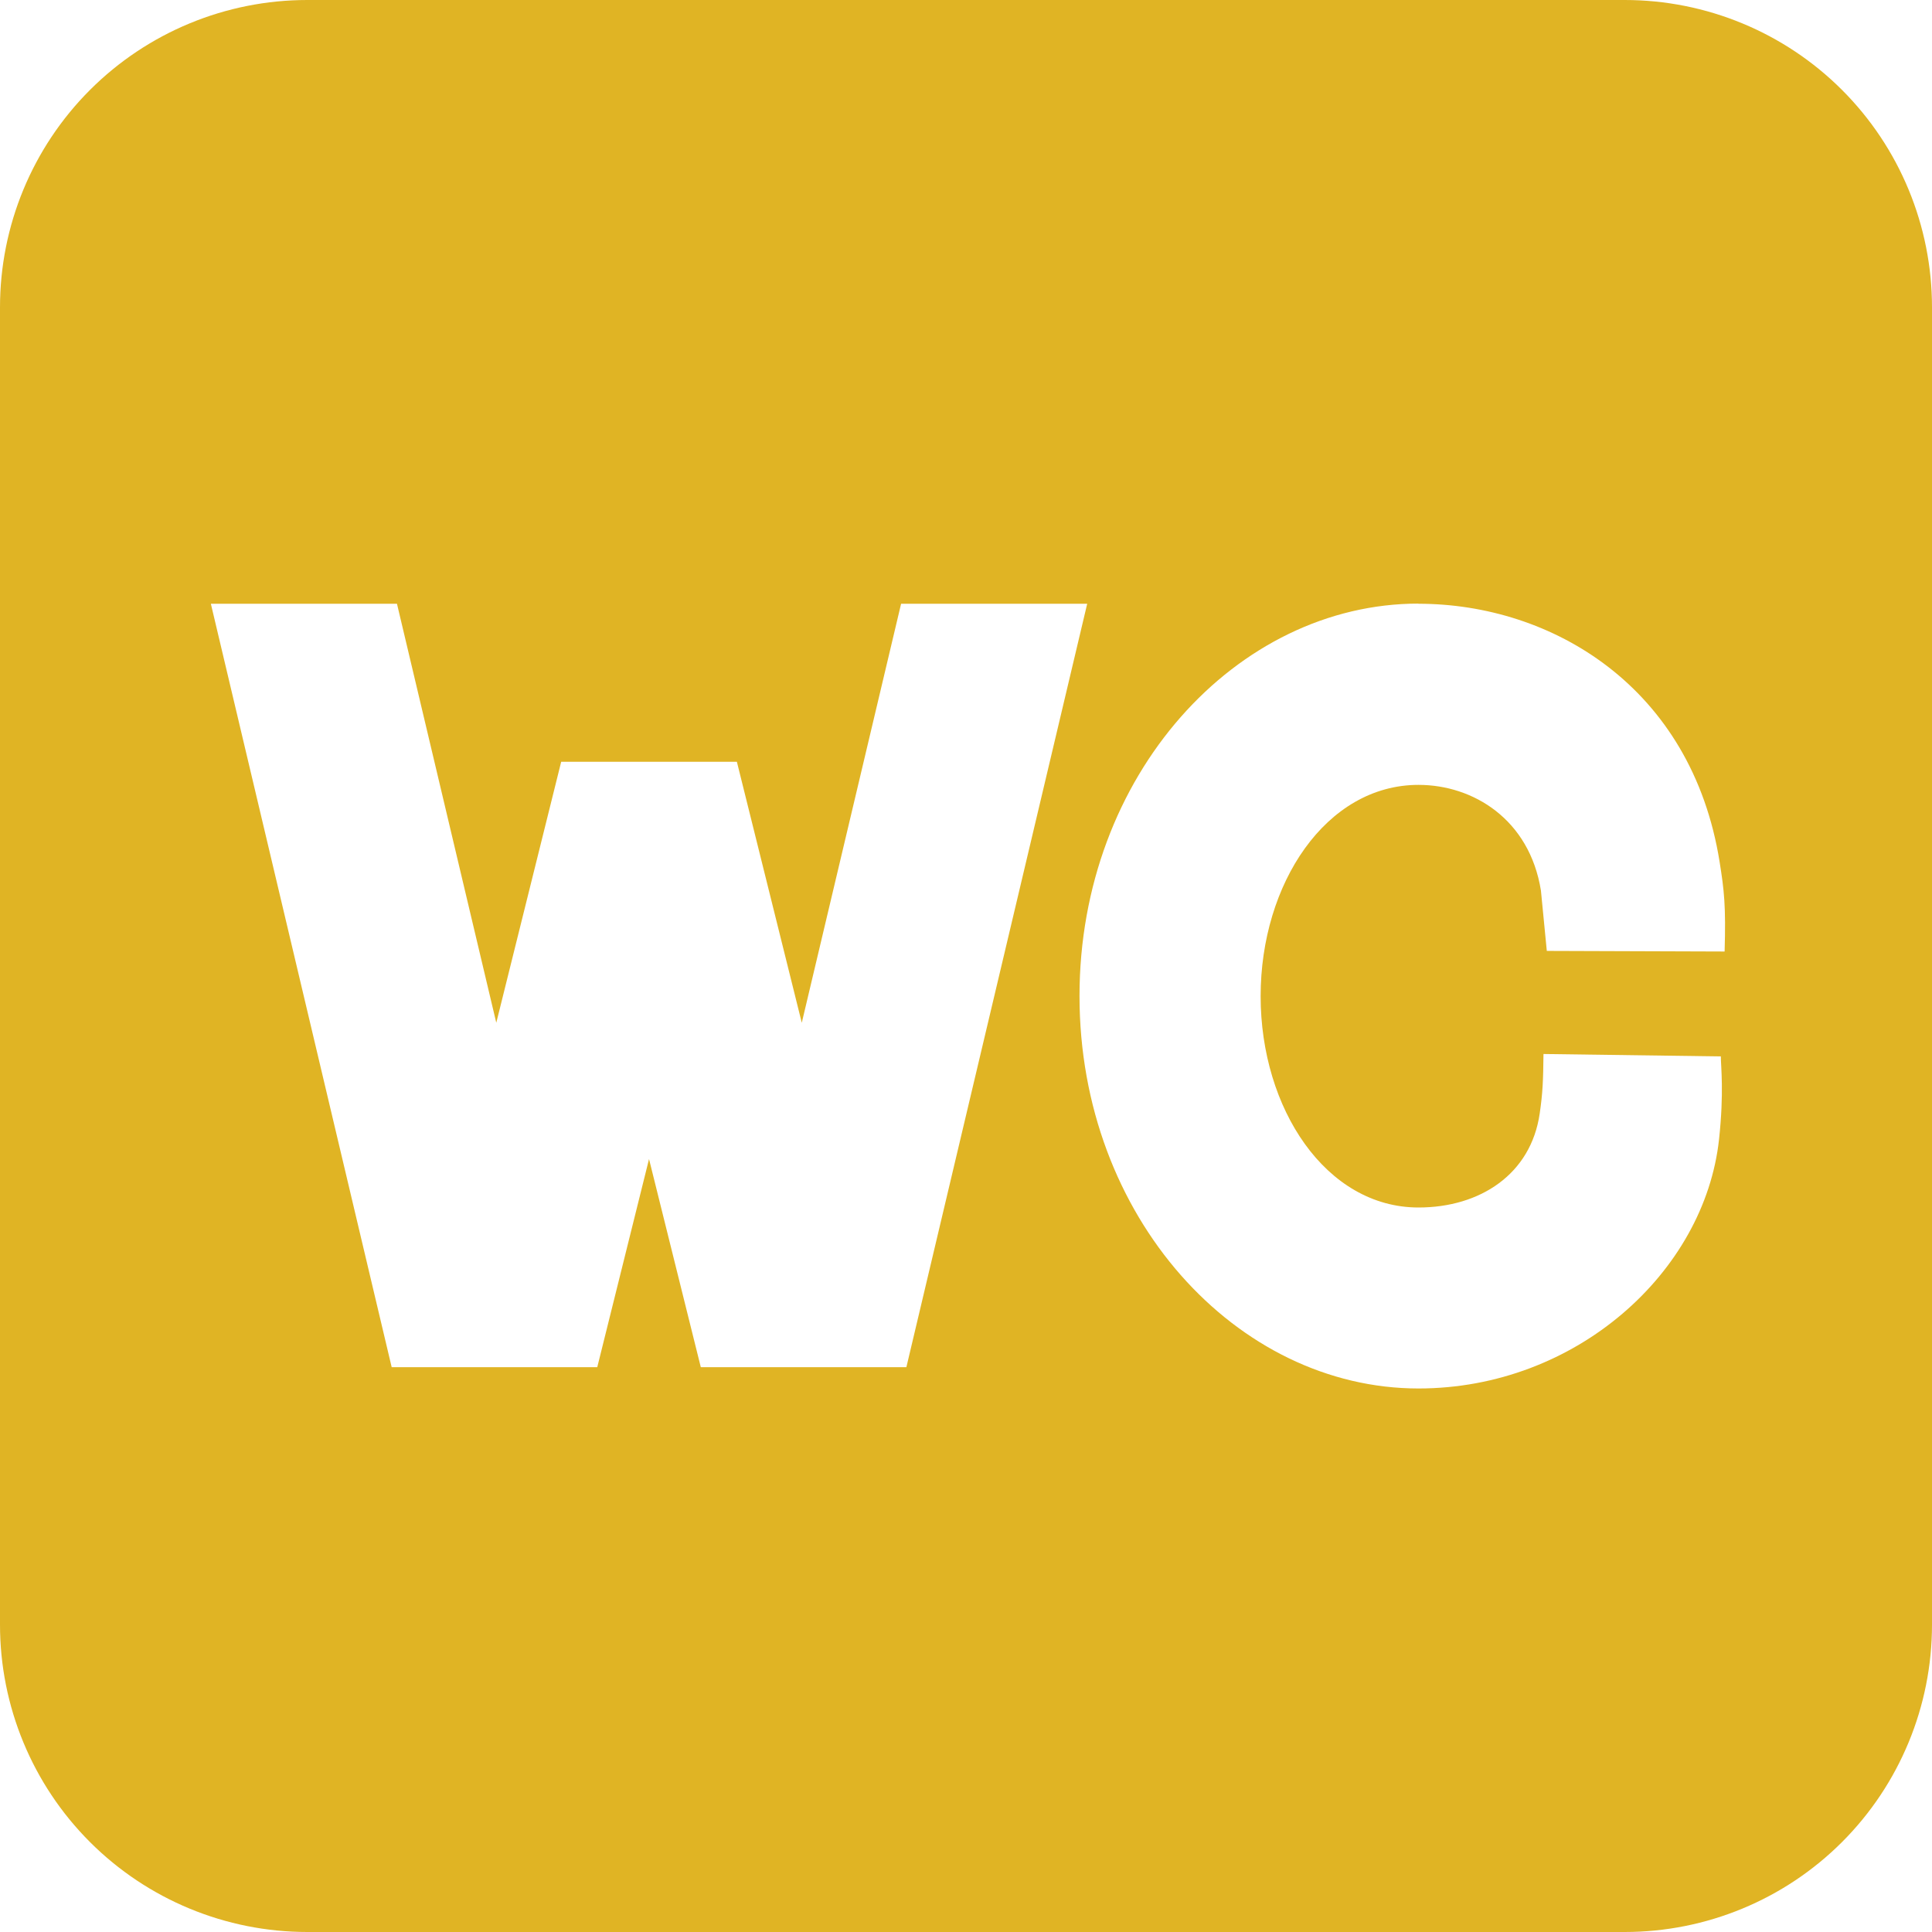
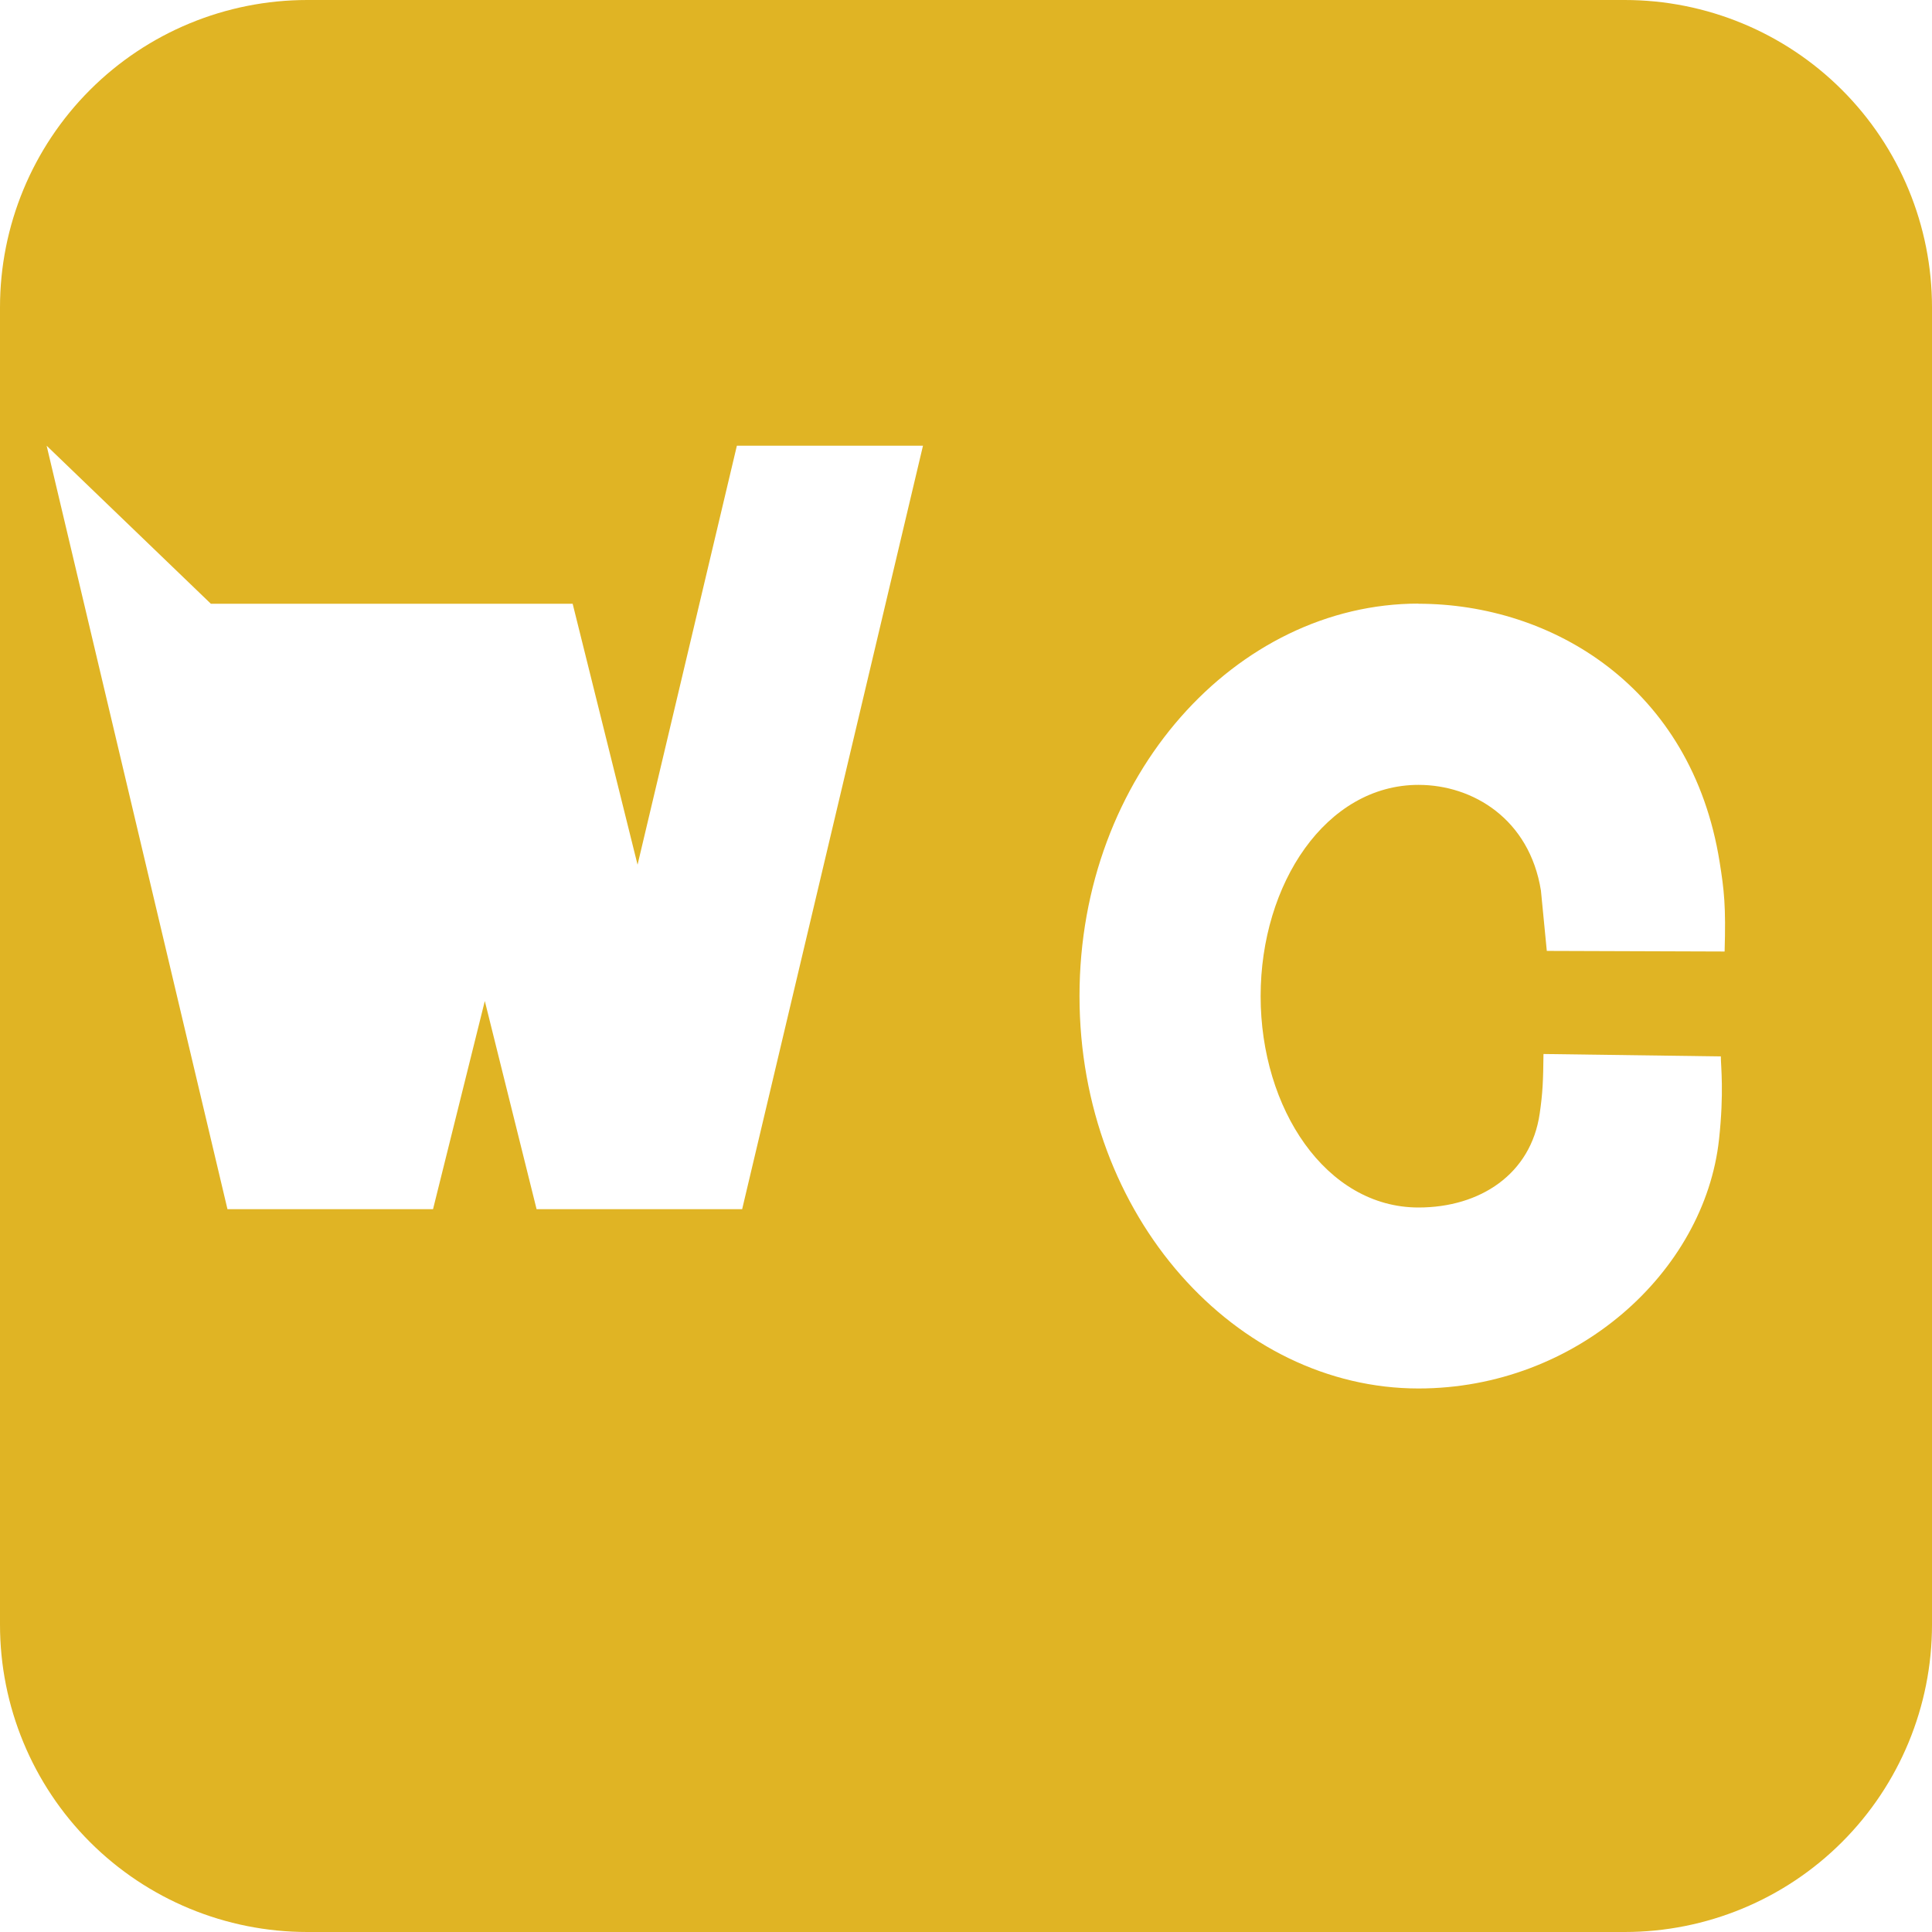
<svg xmlns="http://www.w3.org/2000/svg" id="Layer_1" data-name="Layer 1" viewBox="0 0 128 128">
  <defs>
    <style>
      .cls-1 {
        fill: #e0b424;
        fill-rule: evenodd;
      }
    </style>
  </defs>
-   <path class="cls-1" d="M122.04,5.96c-3.82-3.82-9-5.96-14.4-5.96H20.36c-5.4,0-10.58,2.14-14.4,5.96C2.14,9.78,0,14.96,0,20.36v87.28c0,5.4,2.14,10.58,5.96,14.4,3.82,3.82,9,5.96,14.4,5.96h87.28c5.4,0,10.58-2.14,14.4-5.96,3.82-3.82,5.96-9,5.96-14.4V20.36c0-5.4-2.14-10.58-5.96-14.4ZM13.97,40h12.33l6.58,27.76,4.3-17.29h11.64l4.3,17.29,6.58-27.76h12.33l-11.98,50.58h-13.62l-3.43-13.79-3.43,13.79h-13.62l-11.98-50.58ZM93.97,40c8.85,0,18.11,5.51,19.96,17.11.3,1.88.42,2.91.33,5.93l-11.78-.04-.39-4c-.76-4.73-4.5-7-8.11-7-6.13,0-10.46,6.55-10.46,14s4.33,14,10.46,14c4.07,0,7.45-2.2,8.03-6.23.2-1.37.23-2.17.25-3.94l11.75.16c0,.68.22,2.37-.12,5.5-.96,8.79-9.47,16.5-19.91,16.5-12.05,0-22.46-11.36-22.46-26s10.41-26,22.46-26Z" />
+   <path class="cls-1" d="M122.04,5.96c-3.82-3.82-9-5.96-14.4-5.96H20.36c-5.4,0-10.58,2.14-14.4,5.96C2.14,9.78,0,14.96,0,20.36v87.28c0,5.4,2.14,10.58,5.96,14.4,3.82,3.82,9,5.96,14.4,5.96h87.28c5.4,0,10.58-2.14,14.4-5.96,3.82-3.82,5.96-9,5.96-14.4V20.36c0-5.4-2.14-10.58-5.96-14.4ZM13.97,40h12.33h11.64l4.3,17.29,6.58-27.76h12.33l-11.98,50.58h-13.62l-3.43-13.79-3.43,13.79h-13.62l-11.98-50.58ZM93.97,40c8.85,0,18.11,5.51,19.96,17.11.3,1.88.42,2.91.33,5.93l-11.78-.04-.39-4c-.76-4.73-4.5-7-8.11-7-6.13,0-10.46,6.55-10.46,14s4.33,14,10.46,14c4.07,0,7.45-2.2,8.03-6.23.2-1.37.23-2.17.25-3.94l11.75.16c0,.68.22,2.37-.12,5.5-.96,8.79-9.47,16.5-19.91,16.5-12.05,0-22.46-11.36-22.46-26s10.41-26,22.46-26Z" />
</svg>